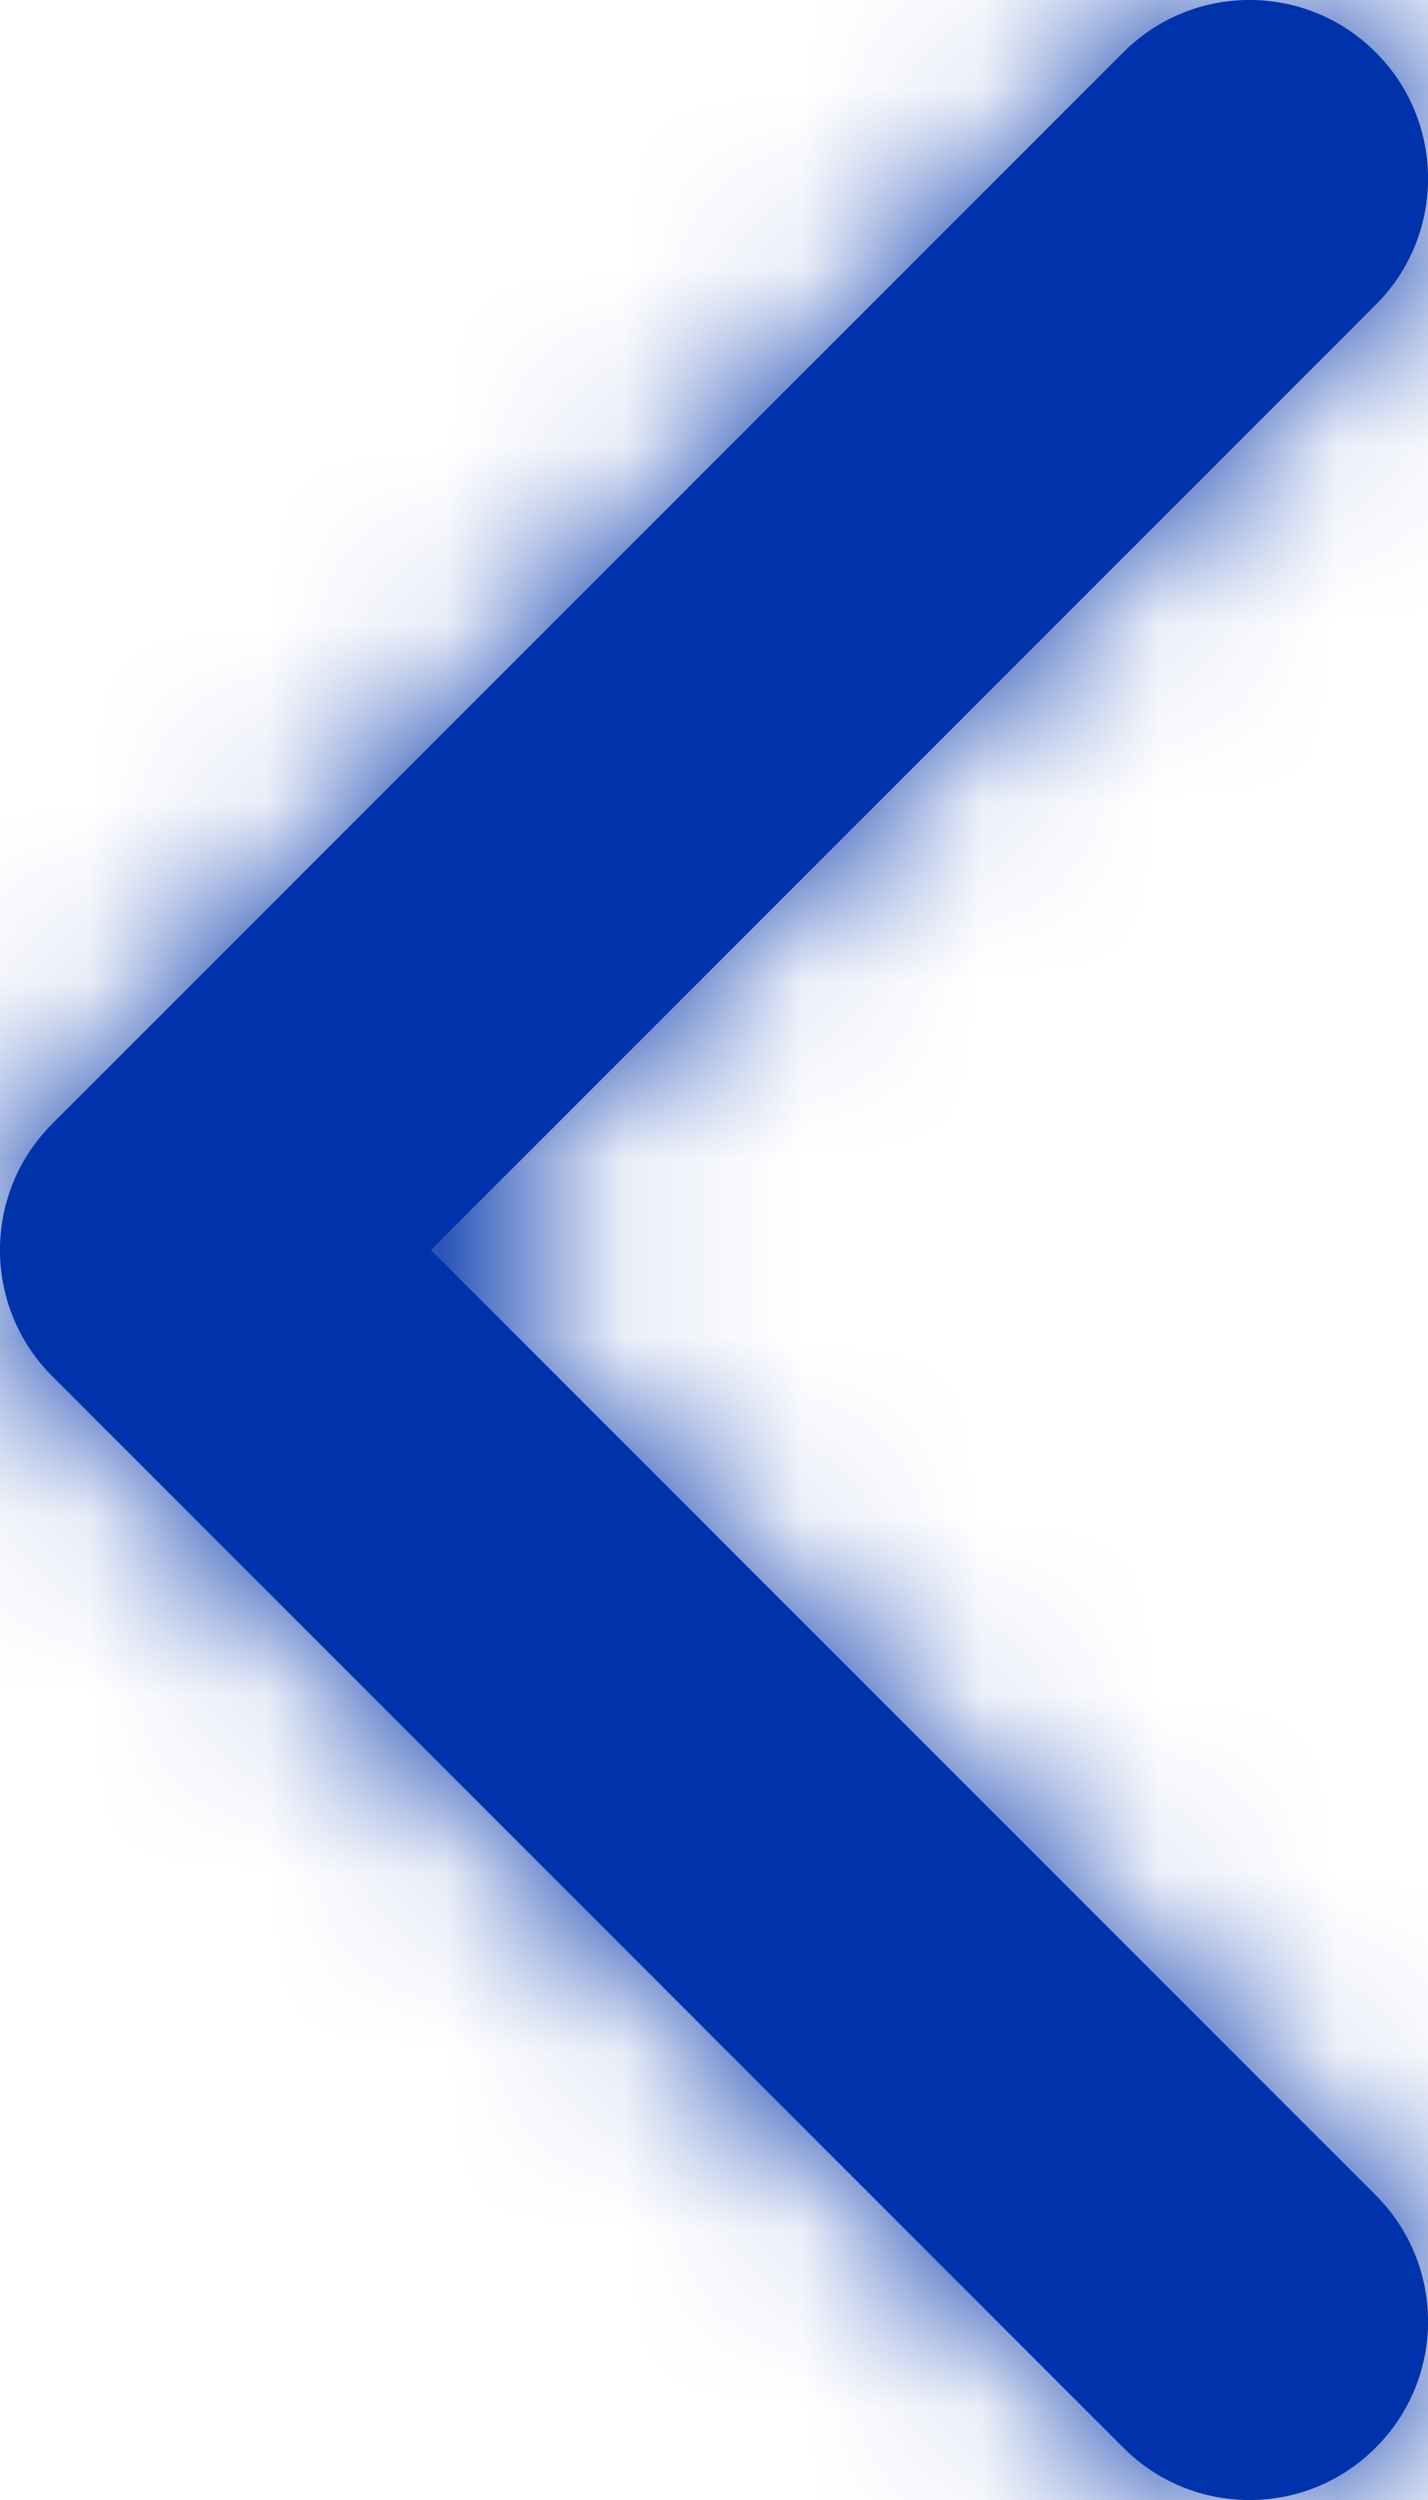
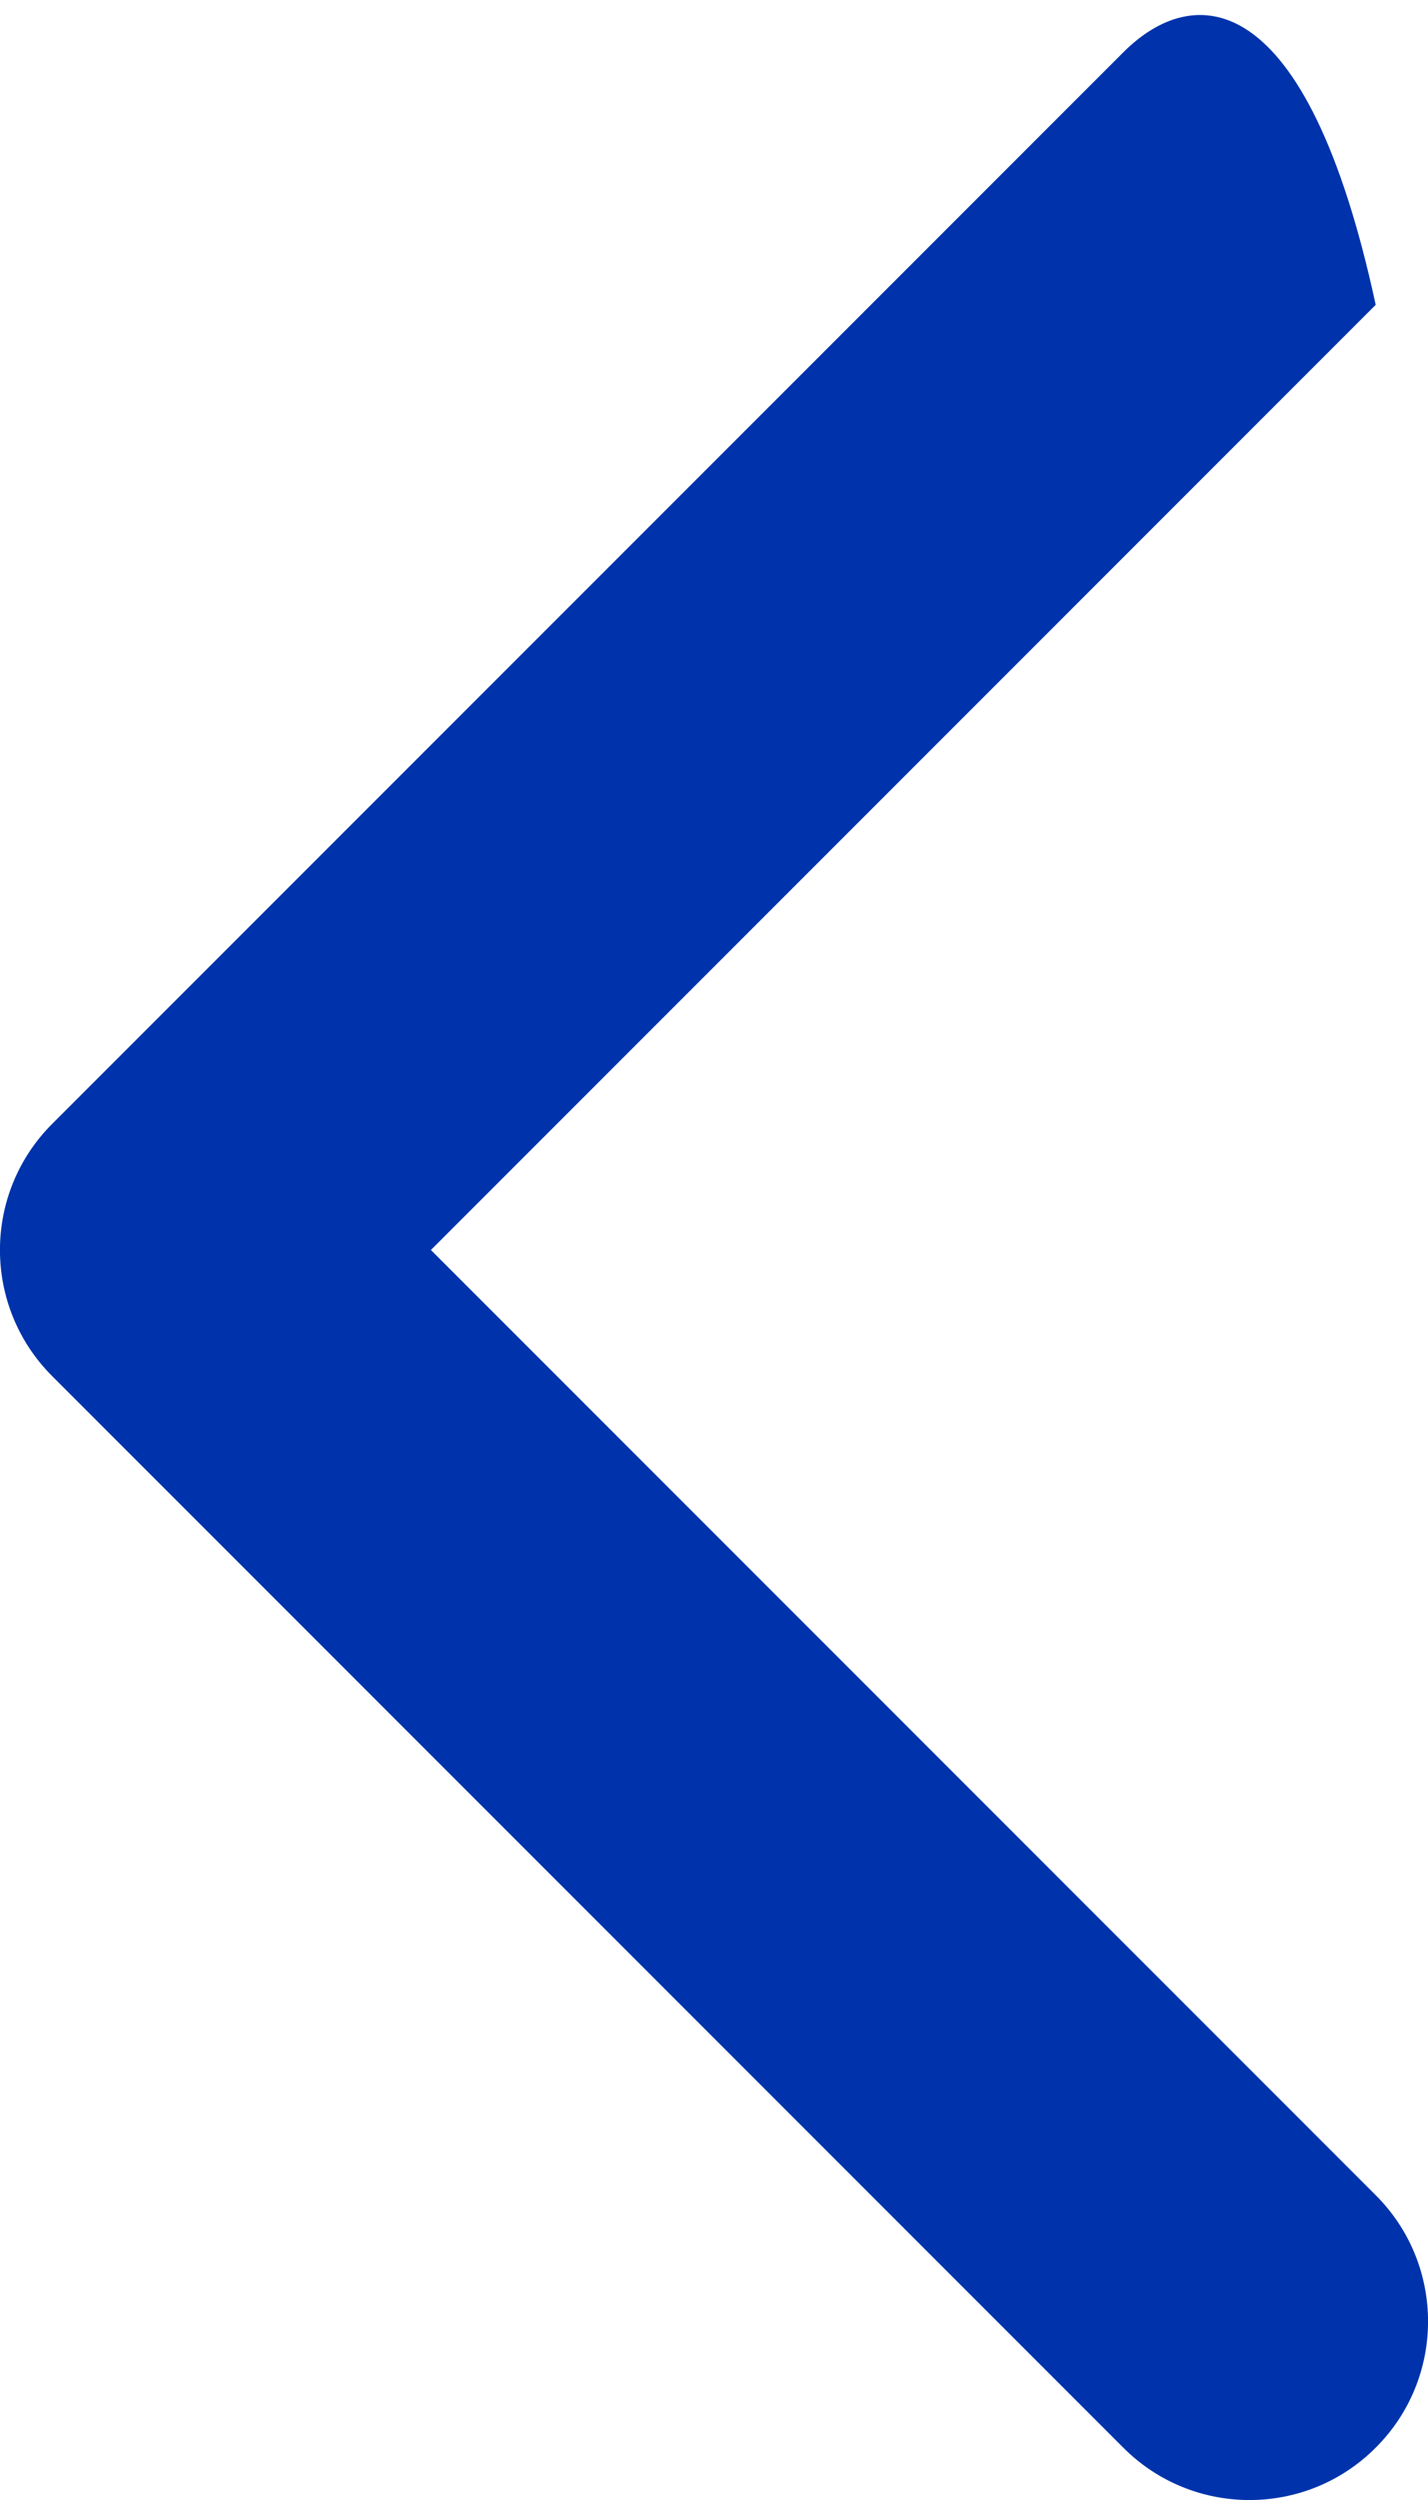
<svg xmlns="http://www.w3.org/2000/svg" xmlns:xlink="http://www.w3.org/1999/xlink" width="8px" height="14px" viewBox="0 0 8 14" version="1.1">
  <title>chevron_up</title>
  <desc>Created with Sketch.</desc>
  <defs>
-     <path d="M0.293,12.293 C-0.098,12.683 -0.098,13.317 0.293,13.707 C0.683,14.098 1.317,14.098 1.707,13.707 L7.707,7.707 C8.098,7.317 8.098,6.683 7.707,6.293 L1.707,0.293 C1.317,-0.098 0.683,-0.098 0.293,0.293 C-0.098,0.683 -0.098,1.317 0.293,1.707 L5.586,7 L0.293,12.293 Z" id="path-1" />
-   </defs>
+     </defs>
  <g id="Page-1" stroke="none" stroke-width="1" fill="none" fill-rule="evenodd">
    <g id="chevron_up" transform="translate(4, 7) rotate(-90) translate(-4, -7) translate(-3, 3)">
      <g id="chevron_down" transform="translate(7, 4) rotate(180) translate(-7, -4) translate(-0, 0)">
        <g id="chevron_right" transform="translate(7, 4) rotate(90) translate(-7, -4) translate(3, -3)">
          <g id="Shape" fill-rule="nonzero" fill="#0033AB">
-             <path d="M0.293,12.293 C-0.098,12.683 -0.098,13.317 0.293,13.707 C0.683,14.098 1.317,14.098 1.707,13.707 L7.707,7.707 C8.098,7.317 8.098,6.683 7.707,6.293 L1.707,0.293 C1.317,-0.098 0.683,-0.098 0.293,0.293 C-0.098,0.683 -0.098,1.317 0.293,1.707 L5.586,7 L0.293,12.293 Z" id="path-1" />
+             <path d="M0.293,12.293 C0.683,14.098 1.317,14.098 1.707,13.707 L7.707,7.707 C8.098,7.317 8.098,6.683 7.707,6.293 L1.707,0.293 C1.317,-0.098 0.683,-0.098 0.293,0.293 C-0.098,0.683 -0.098,1.317 0.293,1.707 L5.586,7 L0.293,12.293 Z" id="path-1" />
          </g>
          <g id="Fill/Black-Clipped">
            <g>
              <mask id="mask-2" fill="white">
                <use xlink:href="#path-1" />
              </mask>
              <g id="path-1" />
              <g id="Fill/Black" mask="url(#mask-2)">
                <g transform="translate(-8, -5)" id="Rectangle-4">
                  <g>
                    <g id="Group" fill-rule="nonzero" fill="#0033AB">
                      <g id="path-3">
-                         <rect x="0" y="0" width="24" height="24" />
-                       </g>
+                         </g>
                    </g>
                  </g>
                </g>
              </g>
            </g>
          </g>
        </g>
      </g>
    </g>
  </g>
</svg>